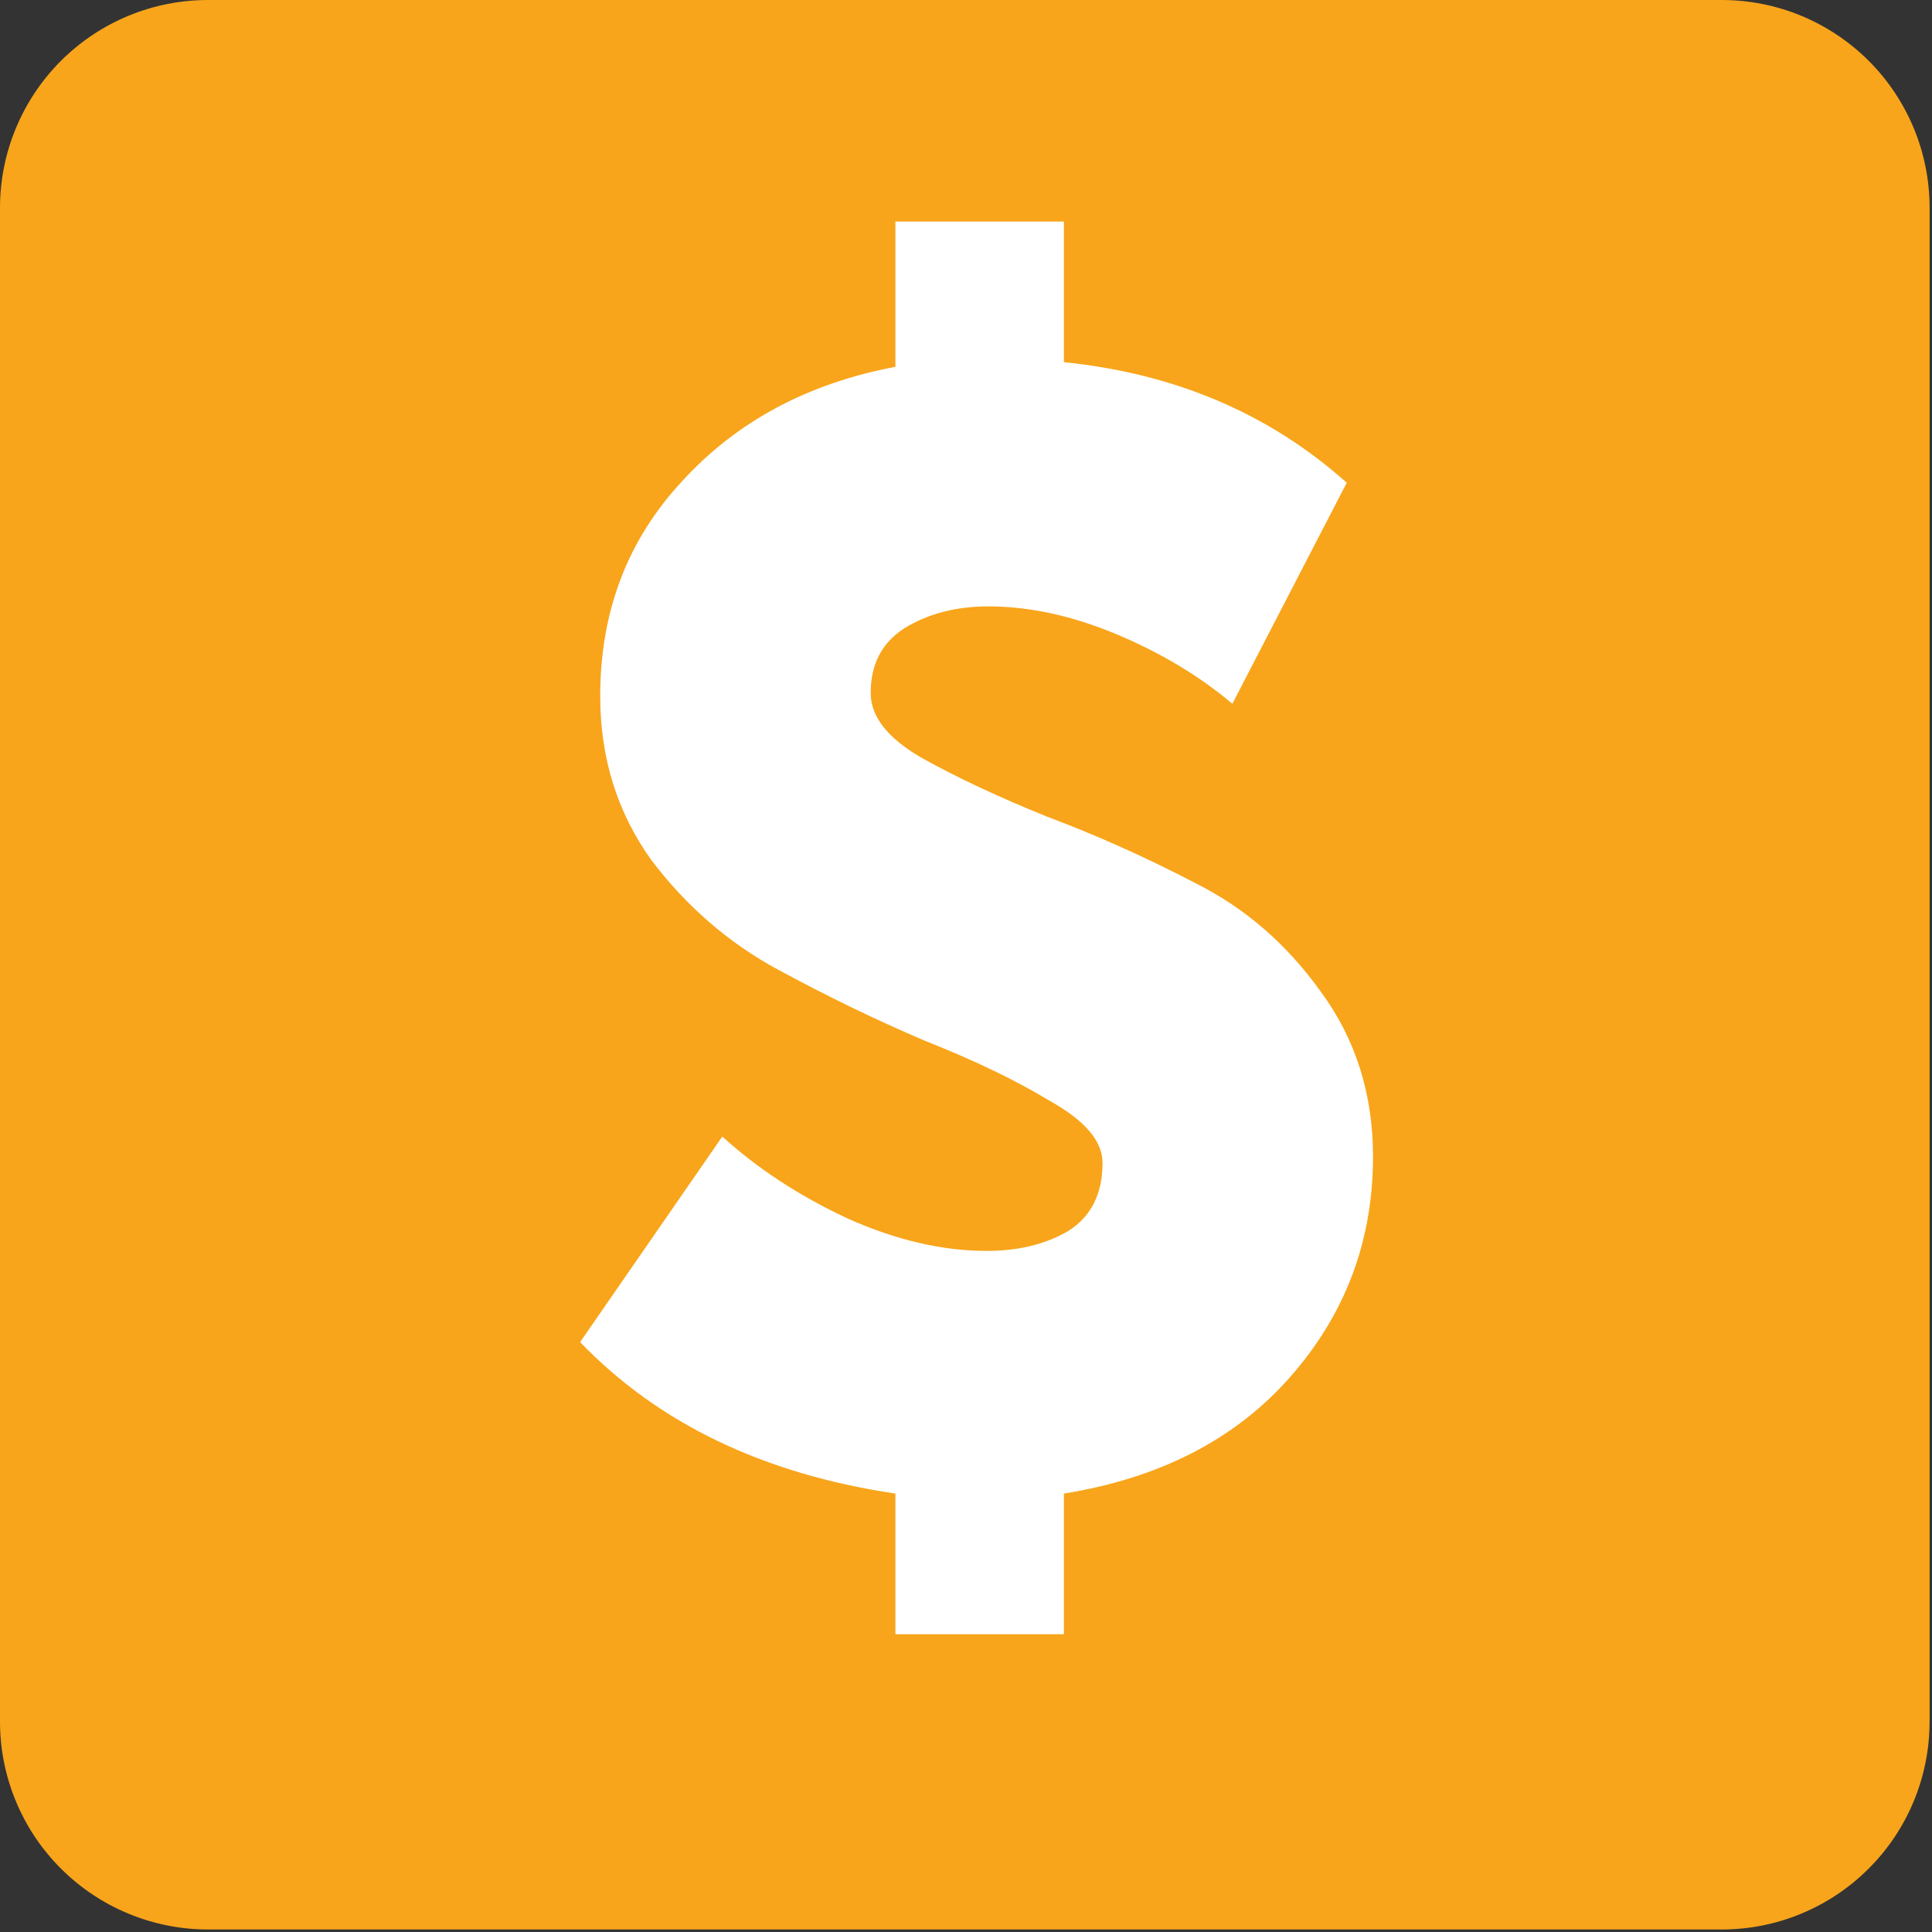
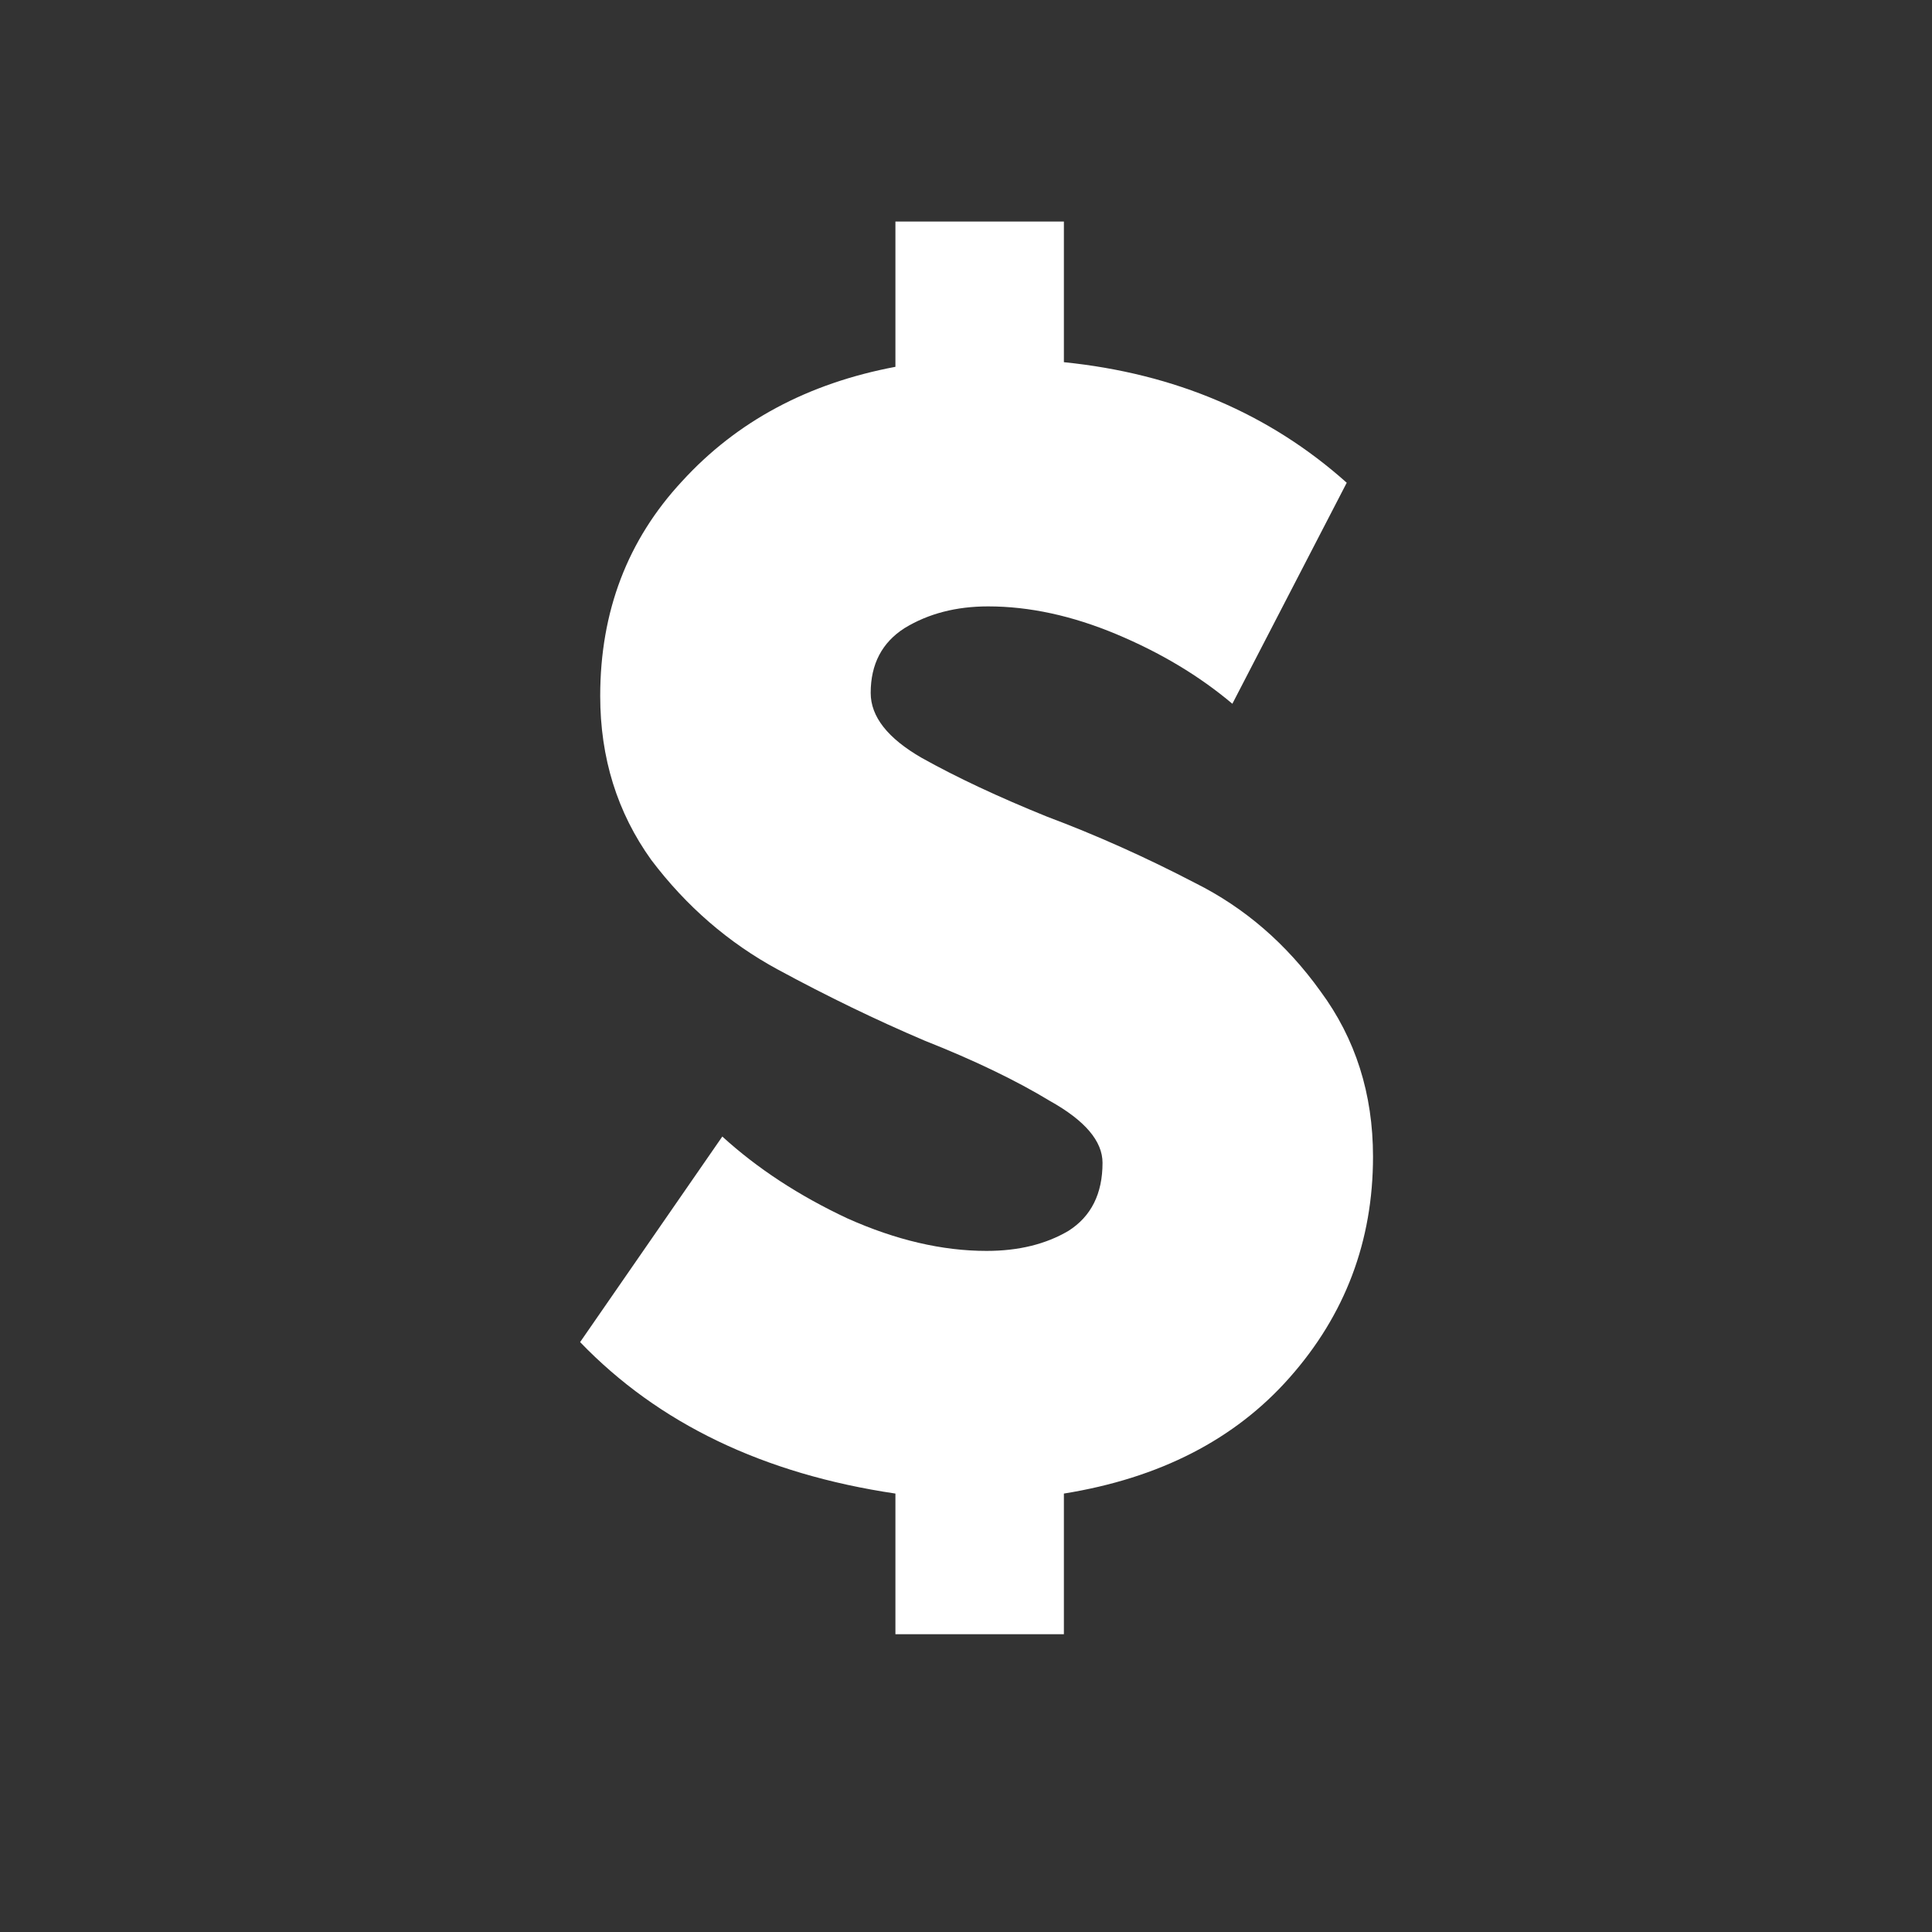
<svg xmlns="http://www.w3.org/2000/svg" width="30" height="30" viewBox="0 0 30 30" fill="none">
  <rect x="0" y="0" width="30" height="30" fill="#333333" stroke="none" />
  <g clip-path="url(#clip0)">
-     <path d="M29.962 26.732C29.963 27.156 29.879 27.576 29.717 27.968C29.555 28.36 29.317 28.716 29.017 29.015C28.718 29.315 28.361 29.553 27.97 29.715C27.578 29.878 27.158 29.961 26.734 29.961H3.23C2.806 29.961 2.386 29.877 1.994 29.715C1.602 29.553 1.246 29.315 0.946 29.015C0.646 28.716 0.408 28.36 0.246 27.968C0.083 27.576 -6.15862e-05 27.156 3.40791e-08 26.732V3.229C-6.15862e-05 2.805 0.083 2.385 0.246 1.993C0.408 1.601 0.646 1.245 0.946 0.945C1.246 0.645 1.602 0.408 1.994 0.245C2.386 0.083 2.806 -0 3.23 3.06534e-07H26.734C27.158 -0 27.578 0.083 27.97 0.245C28.362 0.408 28.718 0.645 29.018 0.945C29.318 1.245 29.555 1.601 29.718 1.993C29.88 2.385 29.963 2.805 29.963 3.229V26.732H29.962Z" fill="#F8A51B" />
    <path d="M9.008 20.84L11.216 17.648C11.76 18.144 12.408 18.568 13.16 18.92C13.912 19.256 14.632 19.424 15.32 19.424C15.816 19.424 16.24 19.32 16.592 19.112C16.944 18.888 17.12 18.536 17.12 18.056C17.12 17.72 16.848 17.4 16.304 17.096C15.776 16.776 15.128 16.464 14.36 16.16C13.608 15.84 12.848 15.472 12.08 15.056C11.312 14.64 10.656 14.072 10.112 13.352C9.584 12.616 9.32 11.768 9.32 10.808C9.32 9.496 9.744 8.384 10.592 7.472C11.44 6.544 12.544 5.952 13.904 5.696V3.44H16.52V5.624C18.248 5.8 19.712 6.424 20.912 7.496L19.136 10.928C18.624 10.496 18.024 10.136 17.336 9.848C16.648 9.56 15.984 9.416 15.344 9.416C14.848 9.416 14.416 9.528 14.048 9.752C13.696 9.976 13.52 10.312 13.52 10.76C13.52 11.128 13.784 11.464 14.312 11.768C14.856 12.072 15.504 12.376 16.256 12.68C17.024 12.968 17.792 13.312 18.56 13.712C19.328 14.096 19.976 14.656 20.504 15.392C21.048 16.128 21.32 16.984 21.32 17.96C21.32 19.272 20.888 20.416 20.024 21.392C19.176 22.352 18.008 22.952 16.52 23.192V25.376H13.904V23.192C11.856 22.888 10.224 22.104 9.008 20.84Z" fill="white" />
  </g>
  <defs>
    <clipPath id="clip0">
      <rect width="30" height="30" fill="white" />
    </clipPath>
  </defs>
</svg>